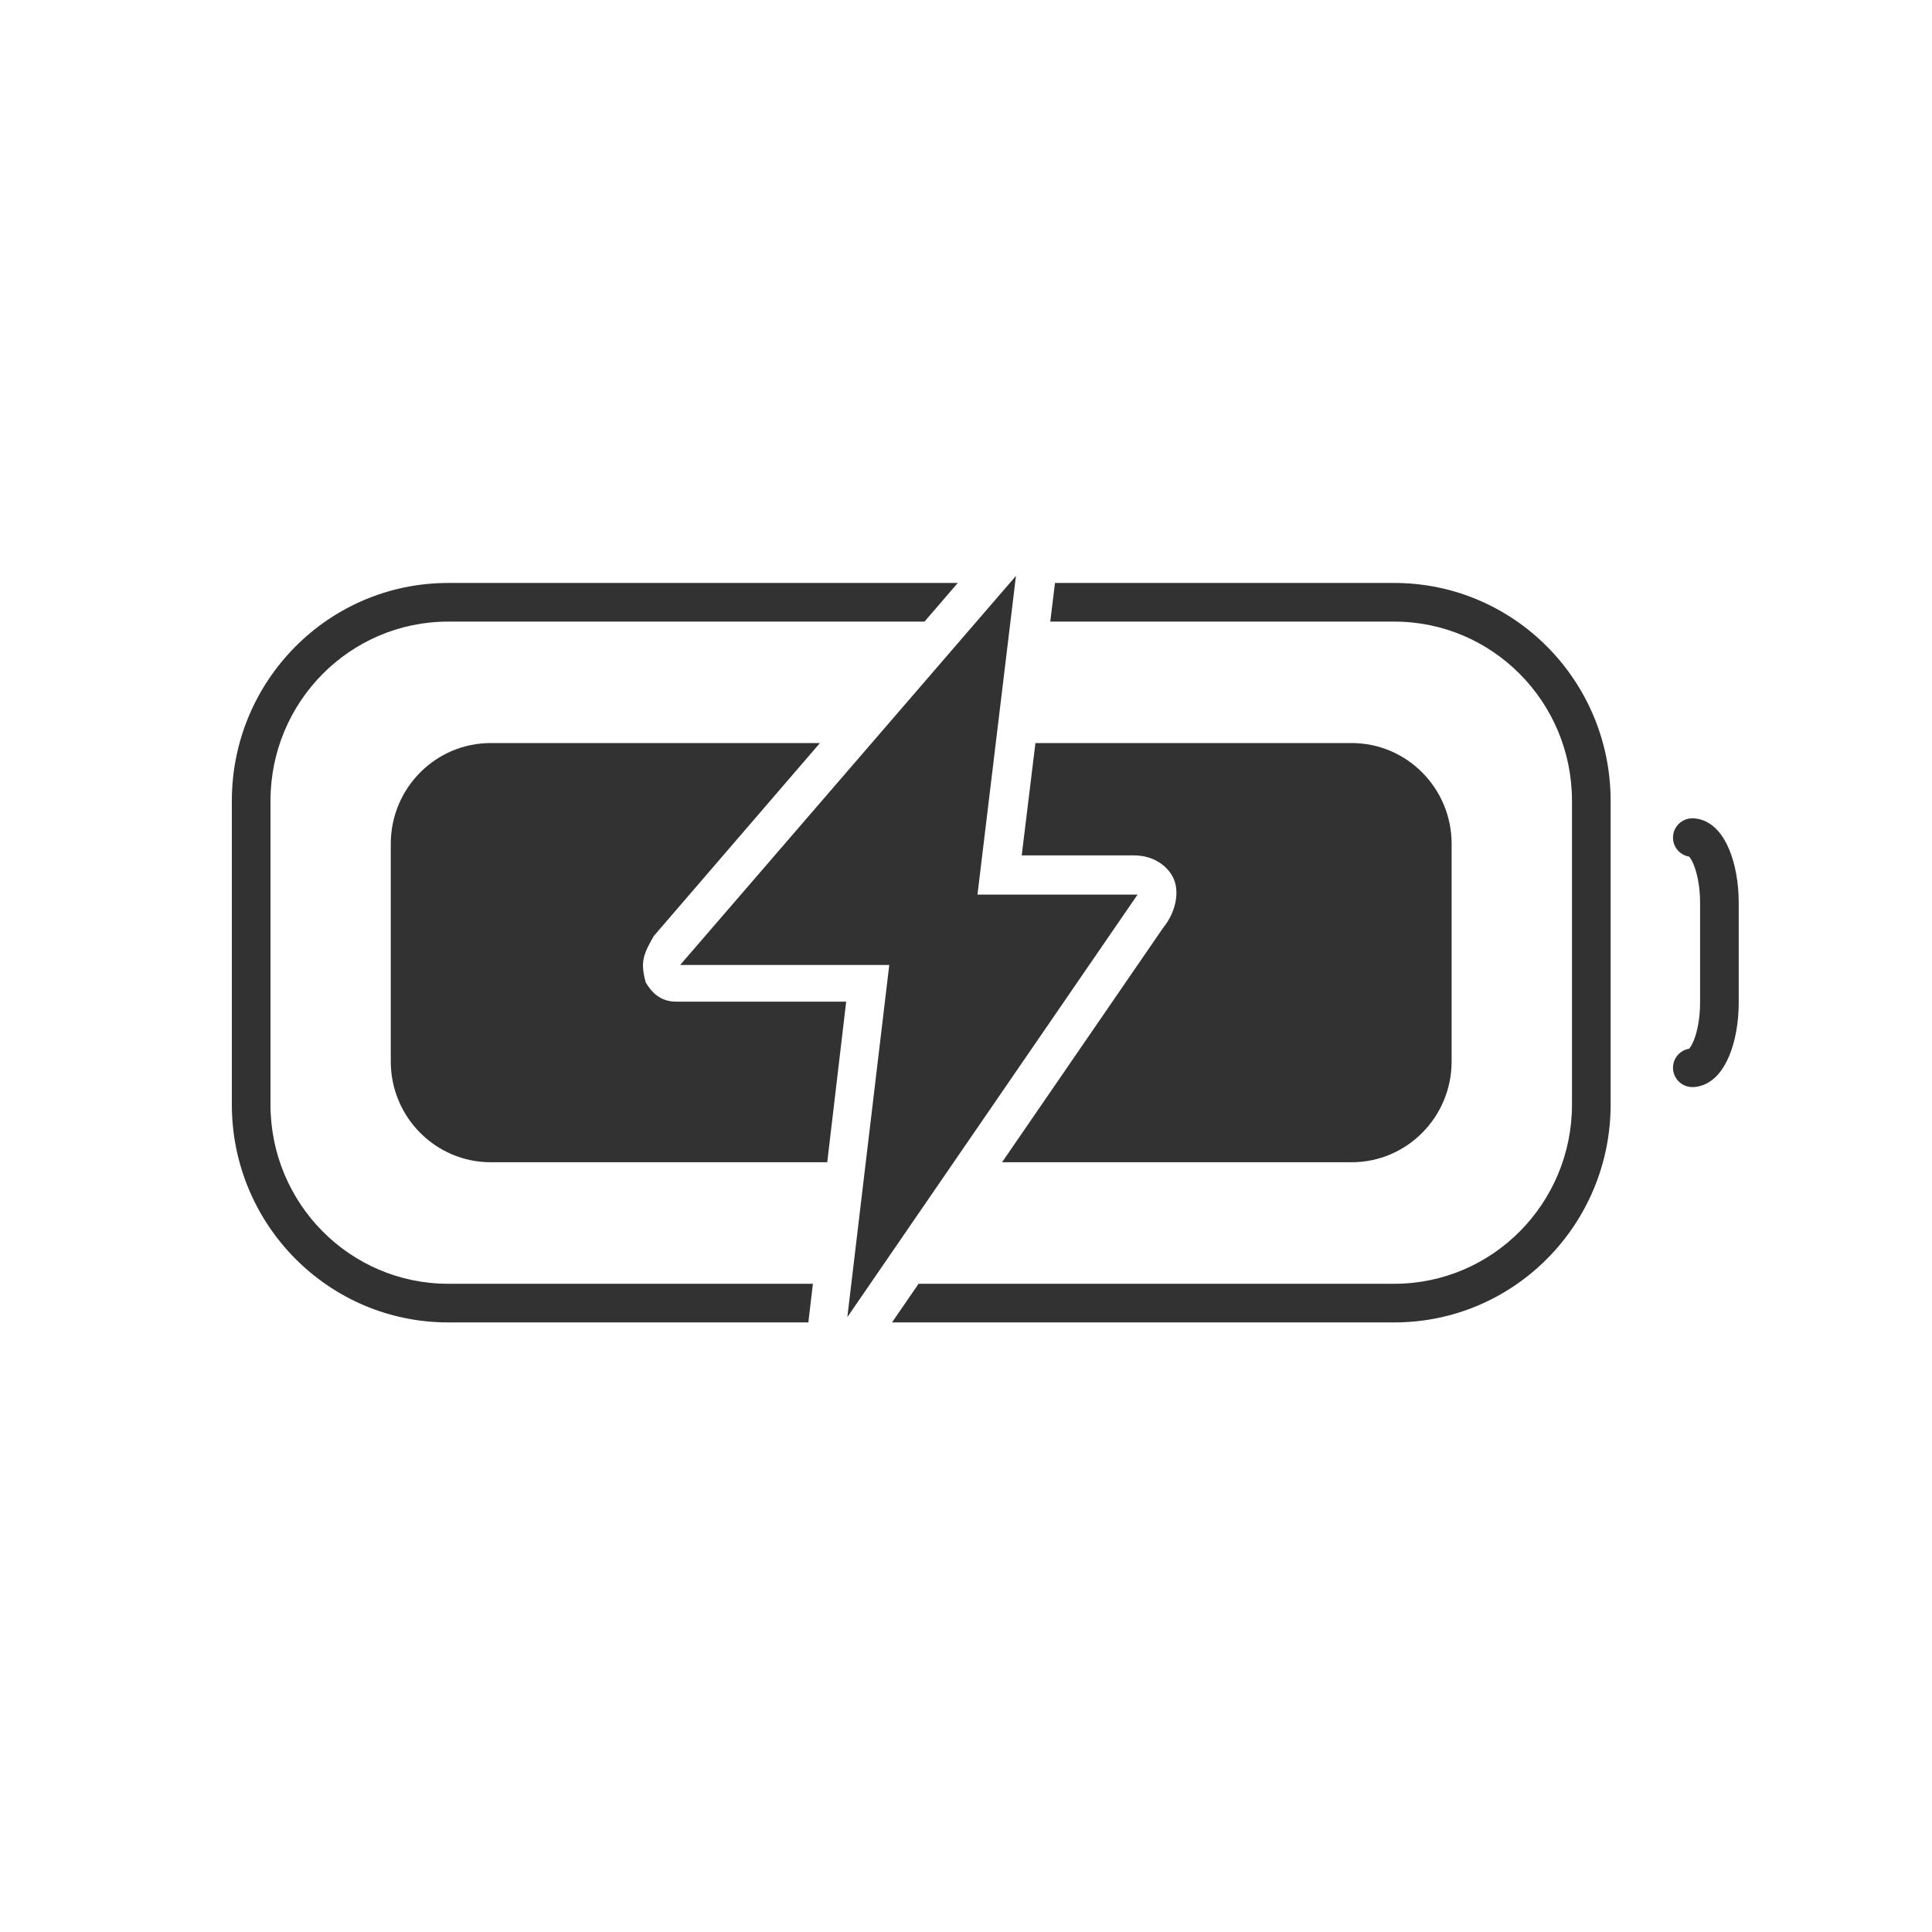
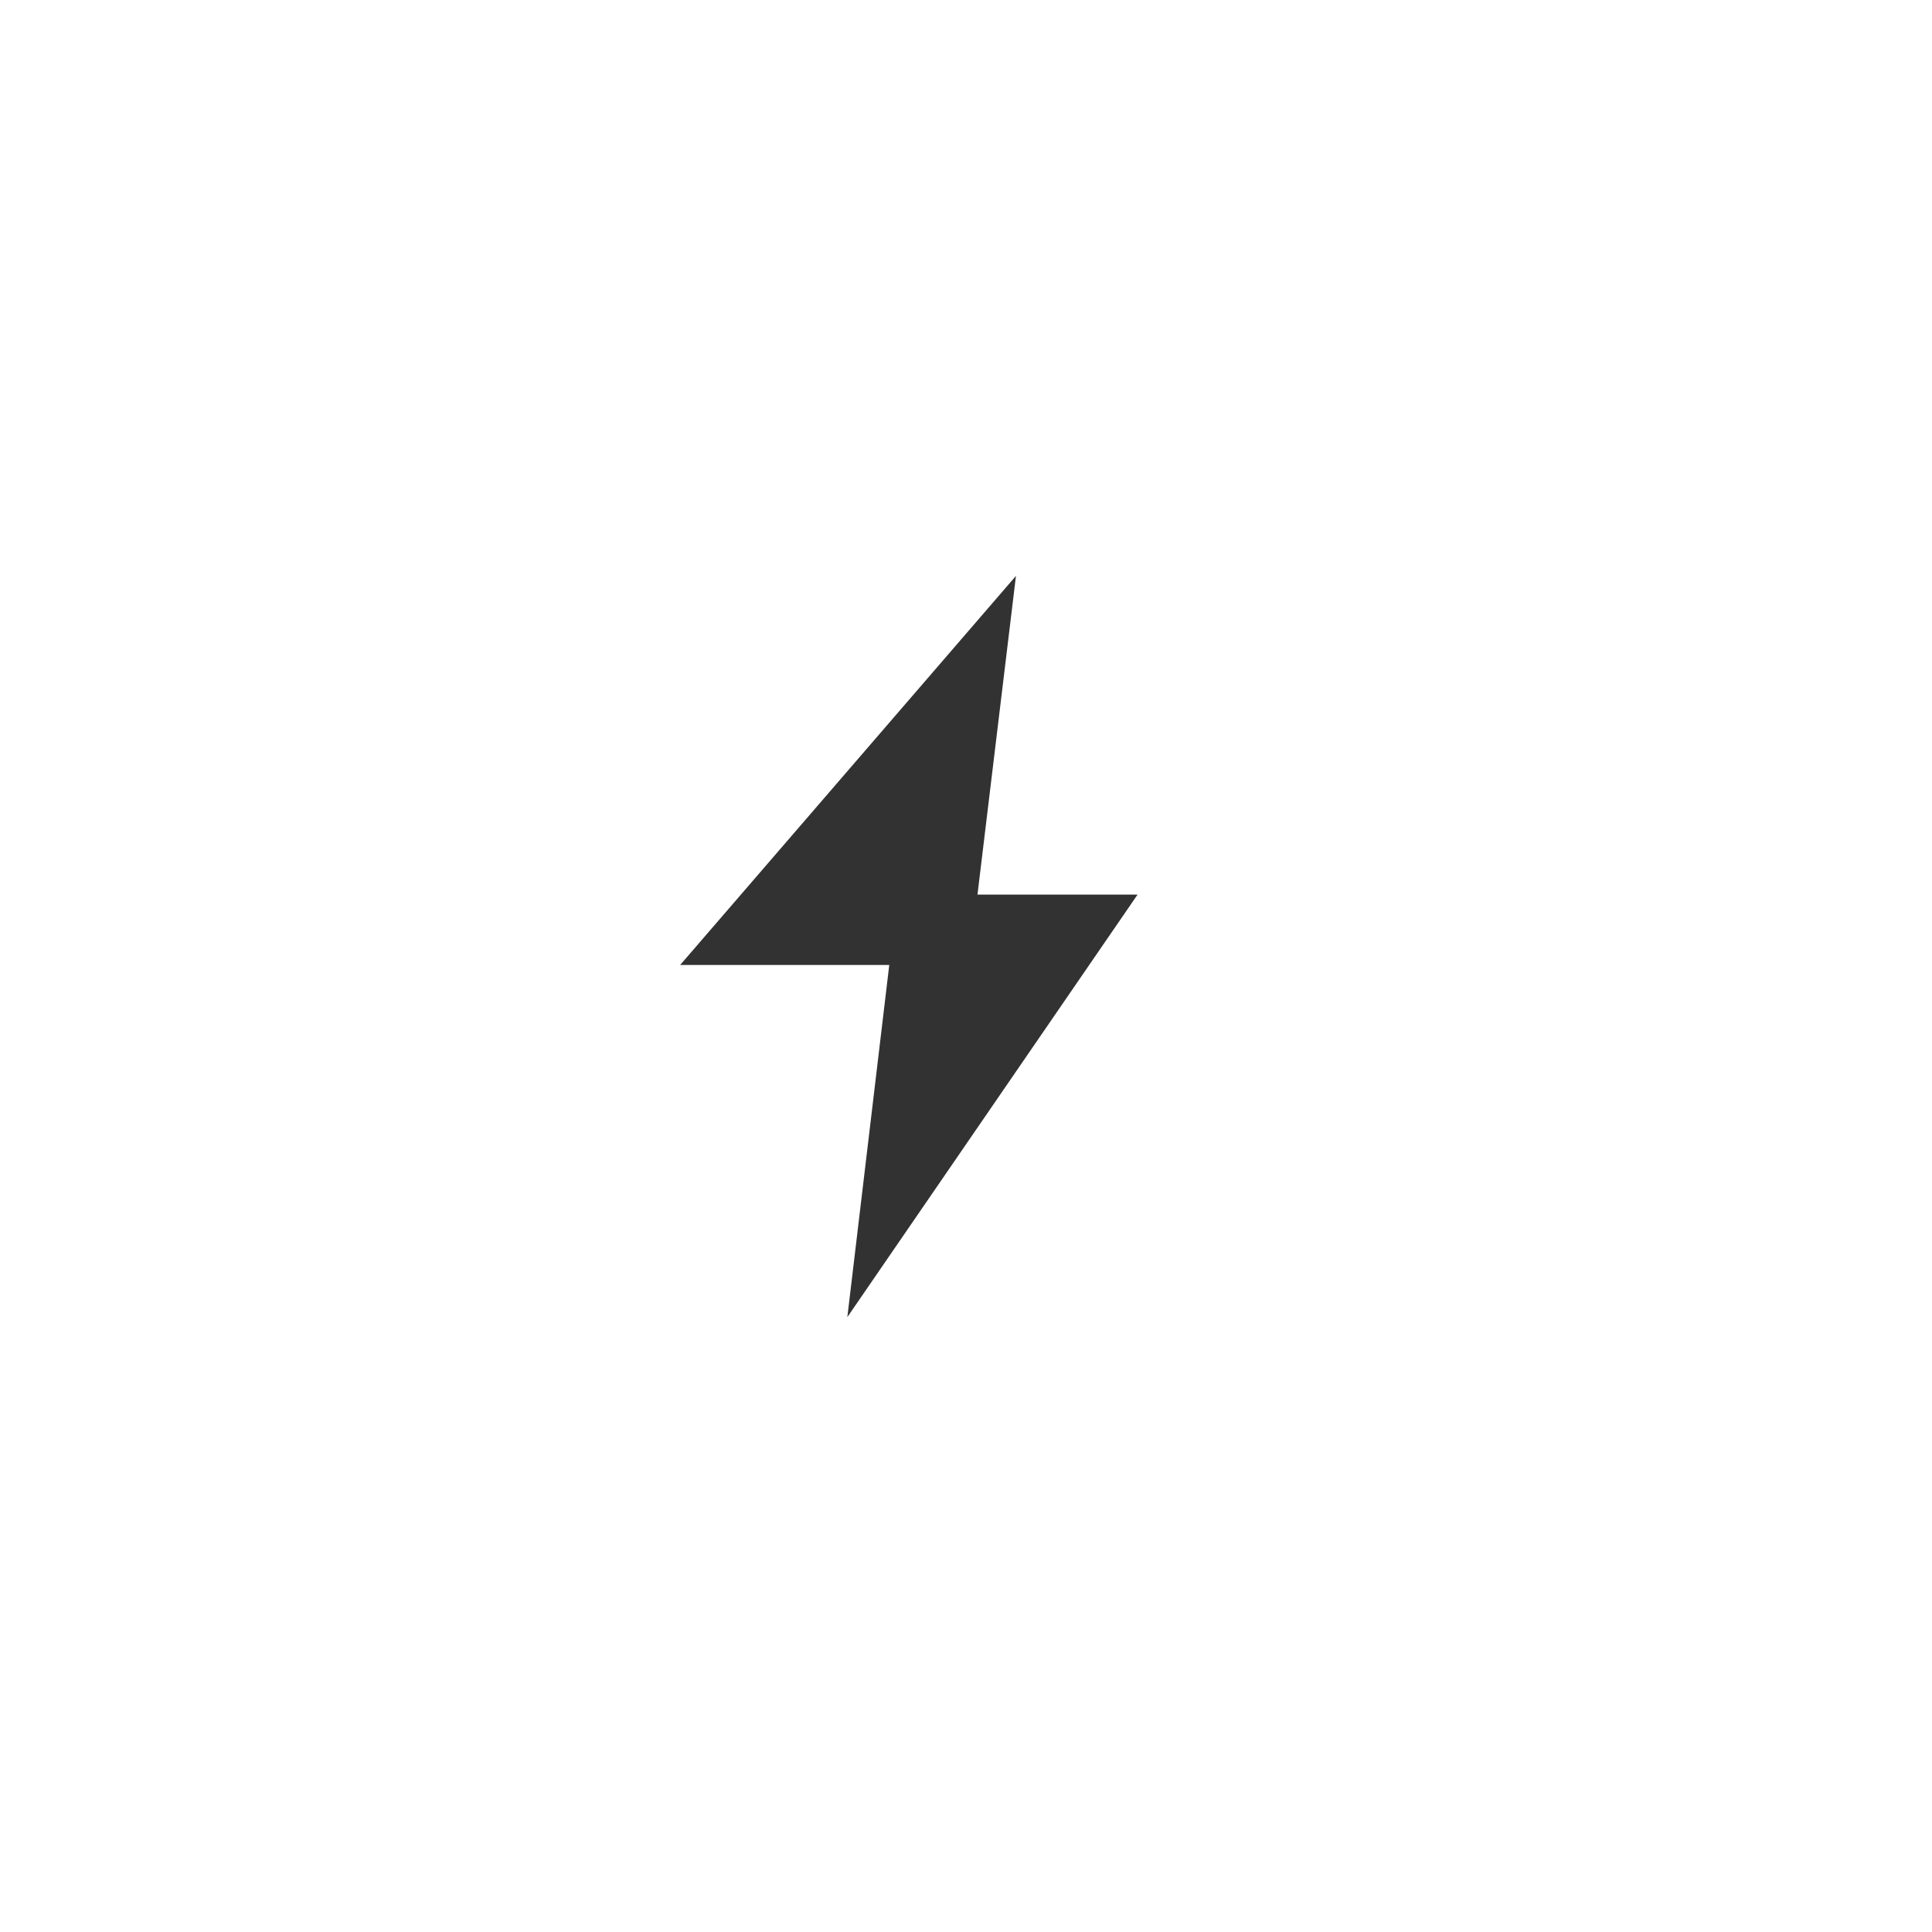
<svg xmlns="http://www.w3.org/2000/svg" width="50" height="50" viewBox="0 0 50 50" fill="none">
-   <path d="M23.926 16.087H11.598C9.063 16.087 7 18.16 7 20.727V28.585C7 31.151 9.063 33.224 11.598 33.224H21.038L20.92 34.224H11.598C8.503 34.224 6 31.695 6 28.585V20.727C6 17.616 8.503 15.087 11.598 15.087H24.787L23.926 16.087ZM36.085 15.087C39.18 15.087 41.683 17.616 41.683 20.727V28.585C41.682 31.695 39.18 34.224 36.085 34.224H23.085L23.773 33.224H36.085C38.62 33.224 40.682 31.151 40.683 28.585V20.727C40.683 18.16 38.62 16.087 36.085 16.087H27.181L27.303 15.087H36.085ZM16.921 24.223C16.638 24.712 16.572 24.906 16.71 25.422C16.861 25.684 17.096 25.922 17.492 25.922H21.899L21.409 30.079H12.702C11.272 30.079 10.113 28.91 10.113 27.469V21.84C10.113 20.398 11.272 19.23 12.702 19.23H21.22L16.921 24.223ZM34.98 19.23C36.409 19.23 37.568 20.398 37.568 21.84V27.469C37.568 28.91 36.409 30.079 34.98 30.079H25.933L30.099 24.016C30.442 23.594 30.534 23.061 30.36 22.711C30.213 22.414 29.864 22.137 29.337 22.137H26.442L26.797 19.23H34.98ZM43.797 21.178C44.07 21.178 44.282 21.317 44.424 21.463C44.565 21.608 44.671 21.792 44.75 21.98C44.909 22.36 44.998 22.849 44.998 23.363V25.947C44.998 26.461 44.909 26.951 44.75 27.33C44.671 27.518 44.565 27.702 44.424 27.848C44.282 27.993 44.07 28.133 43.797 28.133C43.521 28.133 43.297 27.909 43.297 27.633C43.297 27.385 43.478 27.18 43.715 27.141C43.741 27.11 43.784 27.049 43.828 26.943C43.925 26.711 43.998 26.357 43.998 25.947V23.363C43.998 22.953 43.925 22.6 43.828 22.367C43.784 22.261 43.741 22.199 43.715 22.169C43.478 22.13 43.297 21.926 43.297 21.678C43.297 21.402 43.521 21.178 43.797 21.178Z" fill="#323232" />
  <path d="M25.297 23.152L26.293 14.904L17.602 24.974H23.014L21.929 34.087L29.44 23.152H25.297Z" fill="#323232" />
</svg>